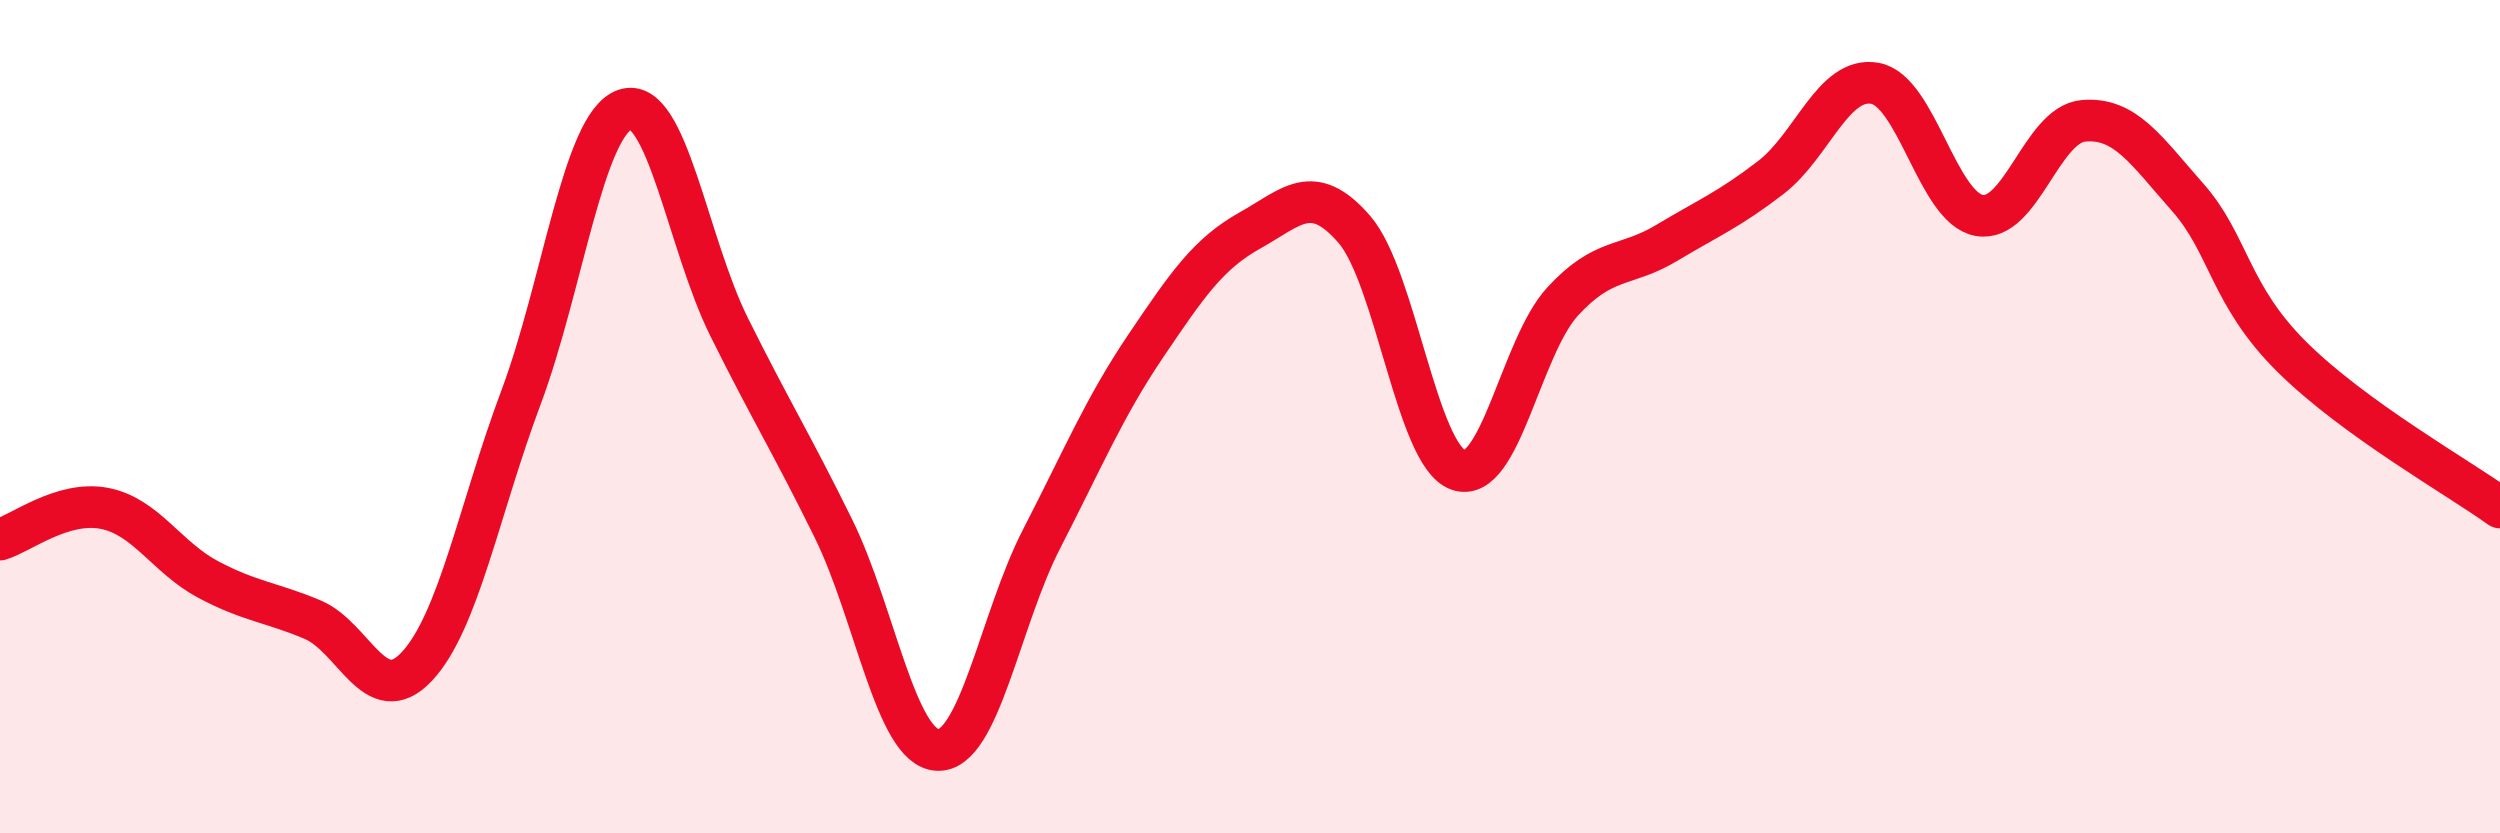
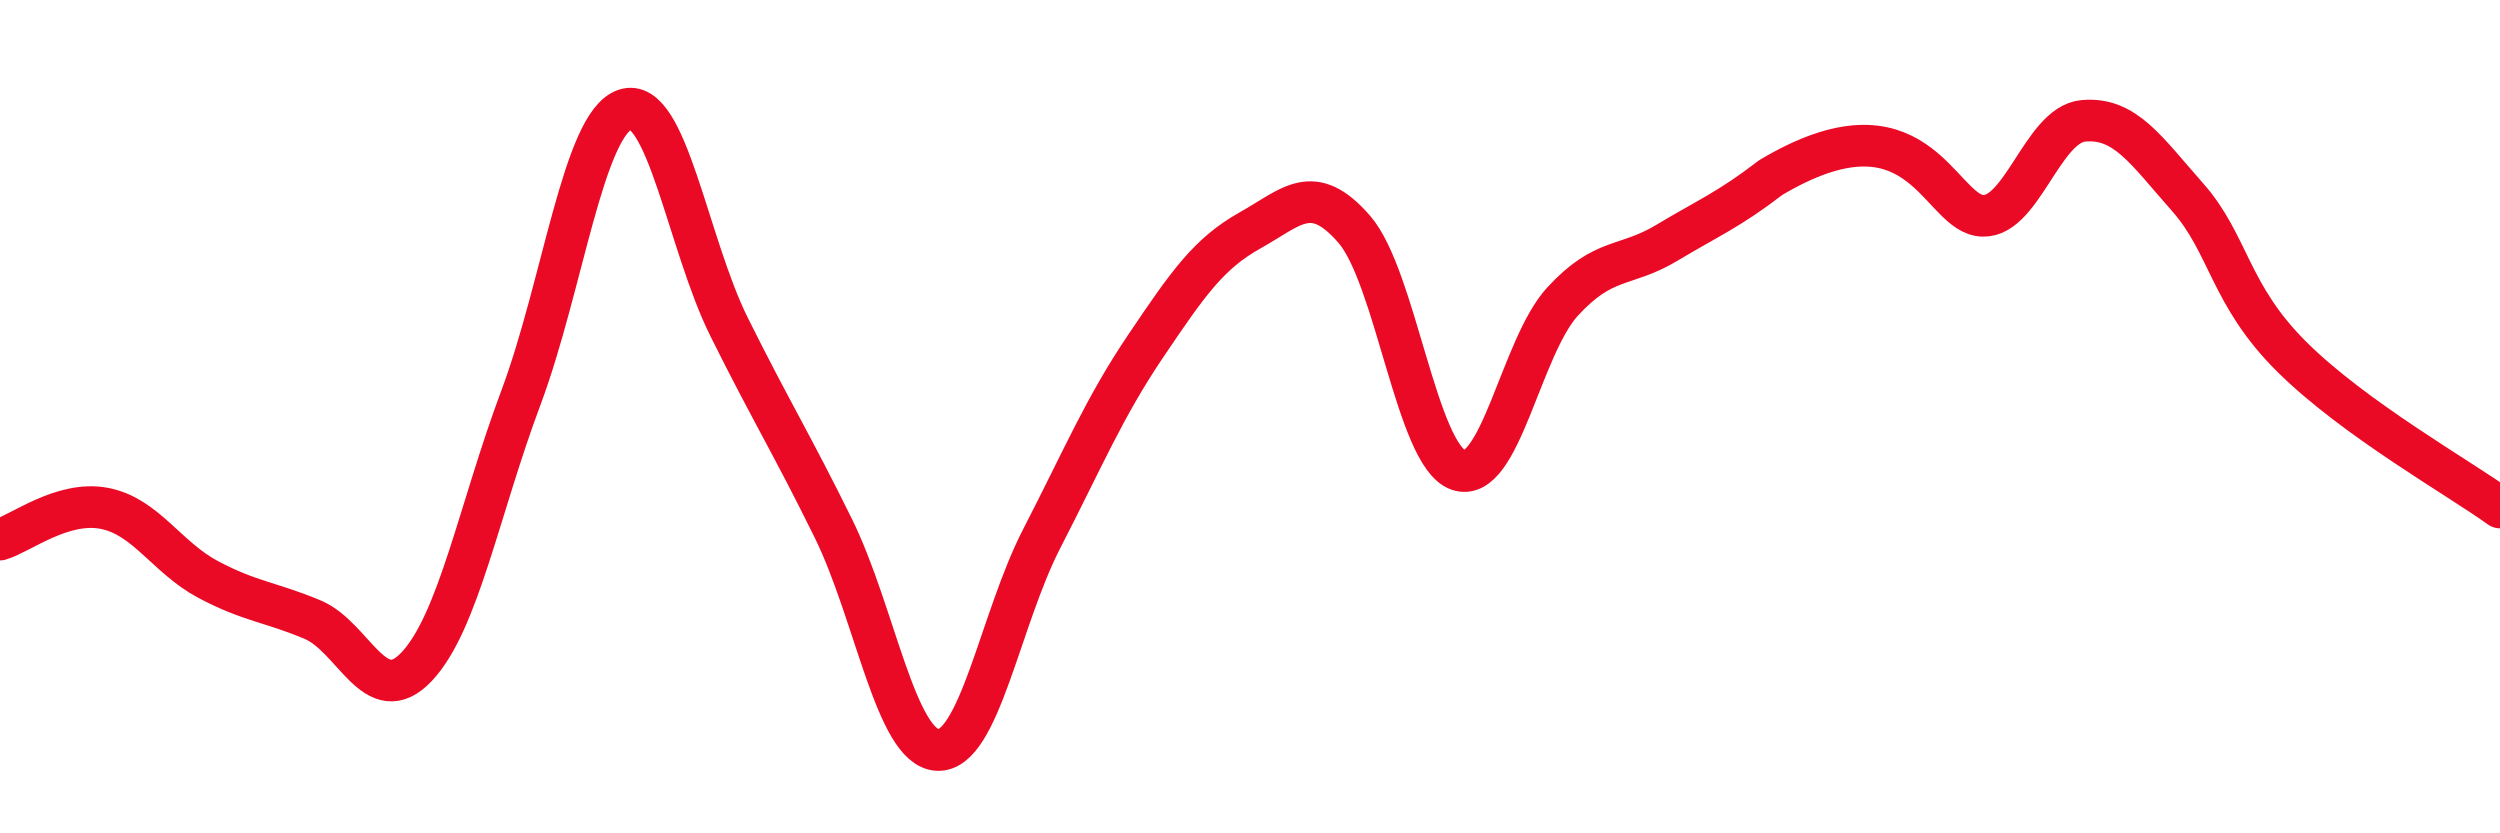
<svg xmlns="http://www.w3.org/2000/svg" width="60" height="20" viewBox="0 0 60 20">
-   <path d="M 0,12.95 C 0.5,12.8 1.5,12.01 2.5,12.2 C 3.5,12.39 4,13.38 5,13.91 C 6,14.44 6.5,14.45 7.5,14.87 C 8.5,15.29 9,17.06 10,16 C 11,14.94 11.5,12.22 12.5,9.55 C 13.5,6.88 14,2.97 15,2.63 C 16,2.29 16.5,5.84 17.5,7.85 C 18.5,9.86 19,10.65 20,12.68 C 21,14.71 21.5,17.95 22.5,18 C 23.5,18.05 24,14.87 25,12.93 C 26,10.99 26.5,9.78 27.5,8.3 C 28.5,6.82 29,6.09 30,5.53 C 31,4.97 31.5,4.35 32.5,5.5 C 33.5,6.65 34,10.93 35,11.28 C 36,11.63 36.5,8.33 37.5,7.24 C 38.5,6.15 39,6.43 40,5.83 C 41,5.23 41.5,5.03 42.5,4.26 C 43.5,3.49 44,1.82 45,2 C 46,2.18 46.5,4.99 47.5,5.17 C 48.5,5.35 49,2.99 50,2.9 C 51,2.81 51.5,3.6 52.5,4.73 C 53.5,5.86 53.5,7.07 55,8.56 C 56.5,10.05 59,11.46 60,12.18L60 20L0 20Z" fill="#EB0A25" opacity="0.1" stroke-linecap="round" stroke-linejoin="round" />
-   <path d="M 0,12.95 C 0.5,12.8 1.5,12.01 2.5,12.2 C 3.5,12.39 4,13.38 5,13.91 C 6,14.44 6.5,14.45 7.5,14.87 C 8.5,15.29 9,17.06 10,16 C 11,14.94 11.5,12.22 12.5,9.55 C 13.5,6.88 14,2.97 15,2.63 C 16,2.29 16.5,5.84 17.5,7.85 C 18.5,9.86 19,10.65 20,12.68 C 21,14.71 21.5,17.95 22.5,18 C 23.5,18.05 24,14.87 25,12.93 C 26,10.99 26.5,9.78 27.5,8.3 C 28.5,6.82 29,6.09 30,5.53 C 31,4.97 31.5,4.35 32.5,5.5 C 33.5,6.65 34,10.93 35,11.28 C 36,11.63 36.5,8.33 37.5,7.24 C 38.5,6.15 39,6.43 40,5.83 C 41,5.23 41.5,5.03 42.5,4.26 C 43.5,3.49 44,1.82 45,2 C 46,2.18 46.5,4.99 47.5,5.17 C 48.5,5.35 49,2.99 50,2.9 C 51,2.81 51.5,3.6 52.5,4.73 C 53.5,5.86 53.5,7.07 55,8.56 C 56.5,10.05 59,11.46 60,12.18" stroke="#EB0A25" stroke-width="1" fill="none" stroke-linecap="round" stroke-linejoin="round" />
+   <path d="M 0,12.95 C 0.5,12.8 1.5,12.01 2.5,12.2 C 3.5,12.39 4,13.38 5,13.91 C 6,14.44 6.5,14.45 7.5,14.87 C 8.5,15.29 9,17.06 10,16 C 11,14.94 11.5,12.22 12.5,9.55 C 13.5,6.88 14,2.97 15,2.63 C 16,2.29 16.5,5.84 17.5,7.85 C 18.5,9.86 19,10.65 20,12.68 C 21,14.71 21.5,17.95 22.5,18 C 23.5,18.05 24,14.87 25,12.93 C 26,10.99 26.5,9.78 27.5,8.3 C 28.5,6.82 29,6.09 30,5.53 C 31,4.97 31.5,4.35 32.5,5.5 C 33.5,6.65 34,10.93 35,11.28 C 36,11.63 36.5,8.33 37.5,7.24 C 38.5,6.15 39,6.43 40,5.83 C 41,5.23 41.5,5.03 42.5,4.26 C 46,2.18 46.5,4.99 47.5,5.17 C 48.5,5.35 49,2.99 50,2.9 C 51,2.81 51.5,3.6 52.5,4.73 C 53.5,5.86 53.5,7.07 55,8.56 C 56.5,10.05 59,11.46 60,12.18" stroke="#EB0A25" stroke-width="1" fill="none" stroke-linecap="round" stroke-linejoin="round" />
</svg>